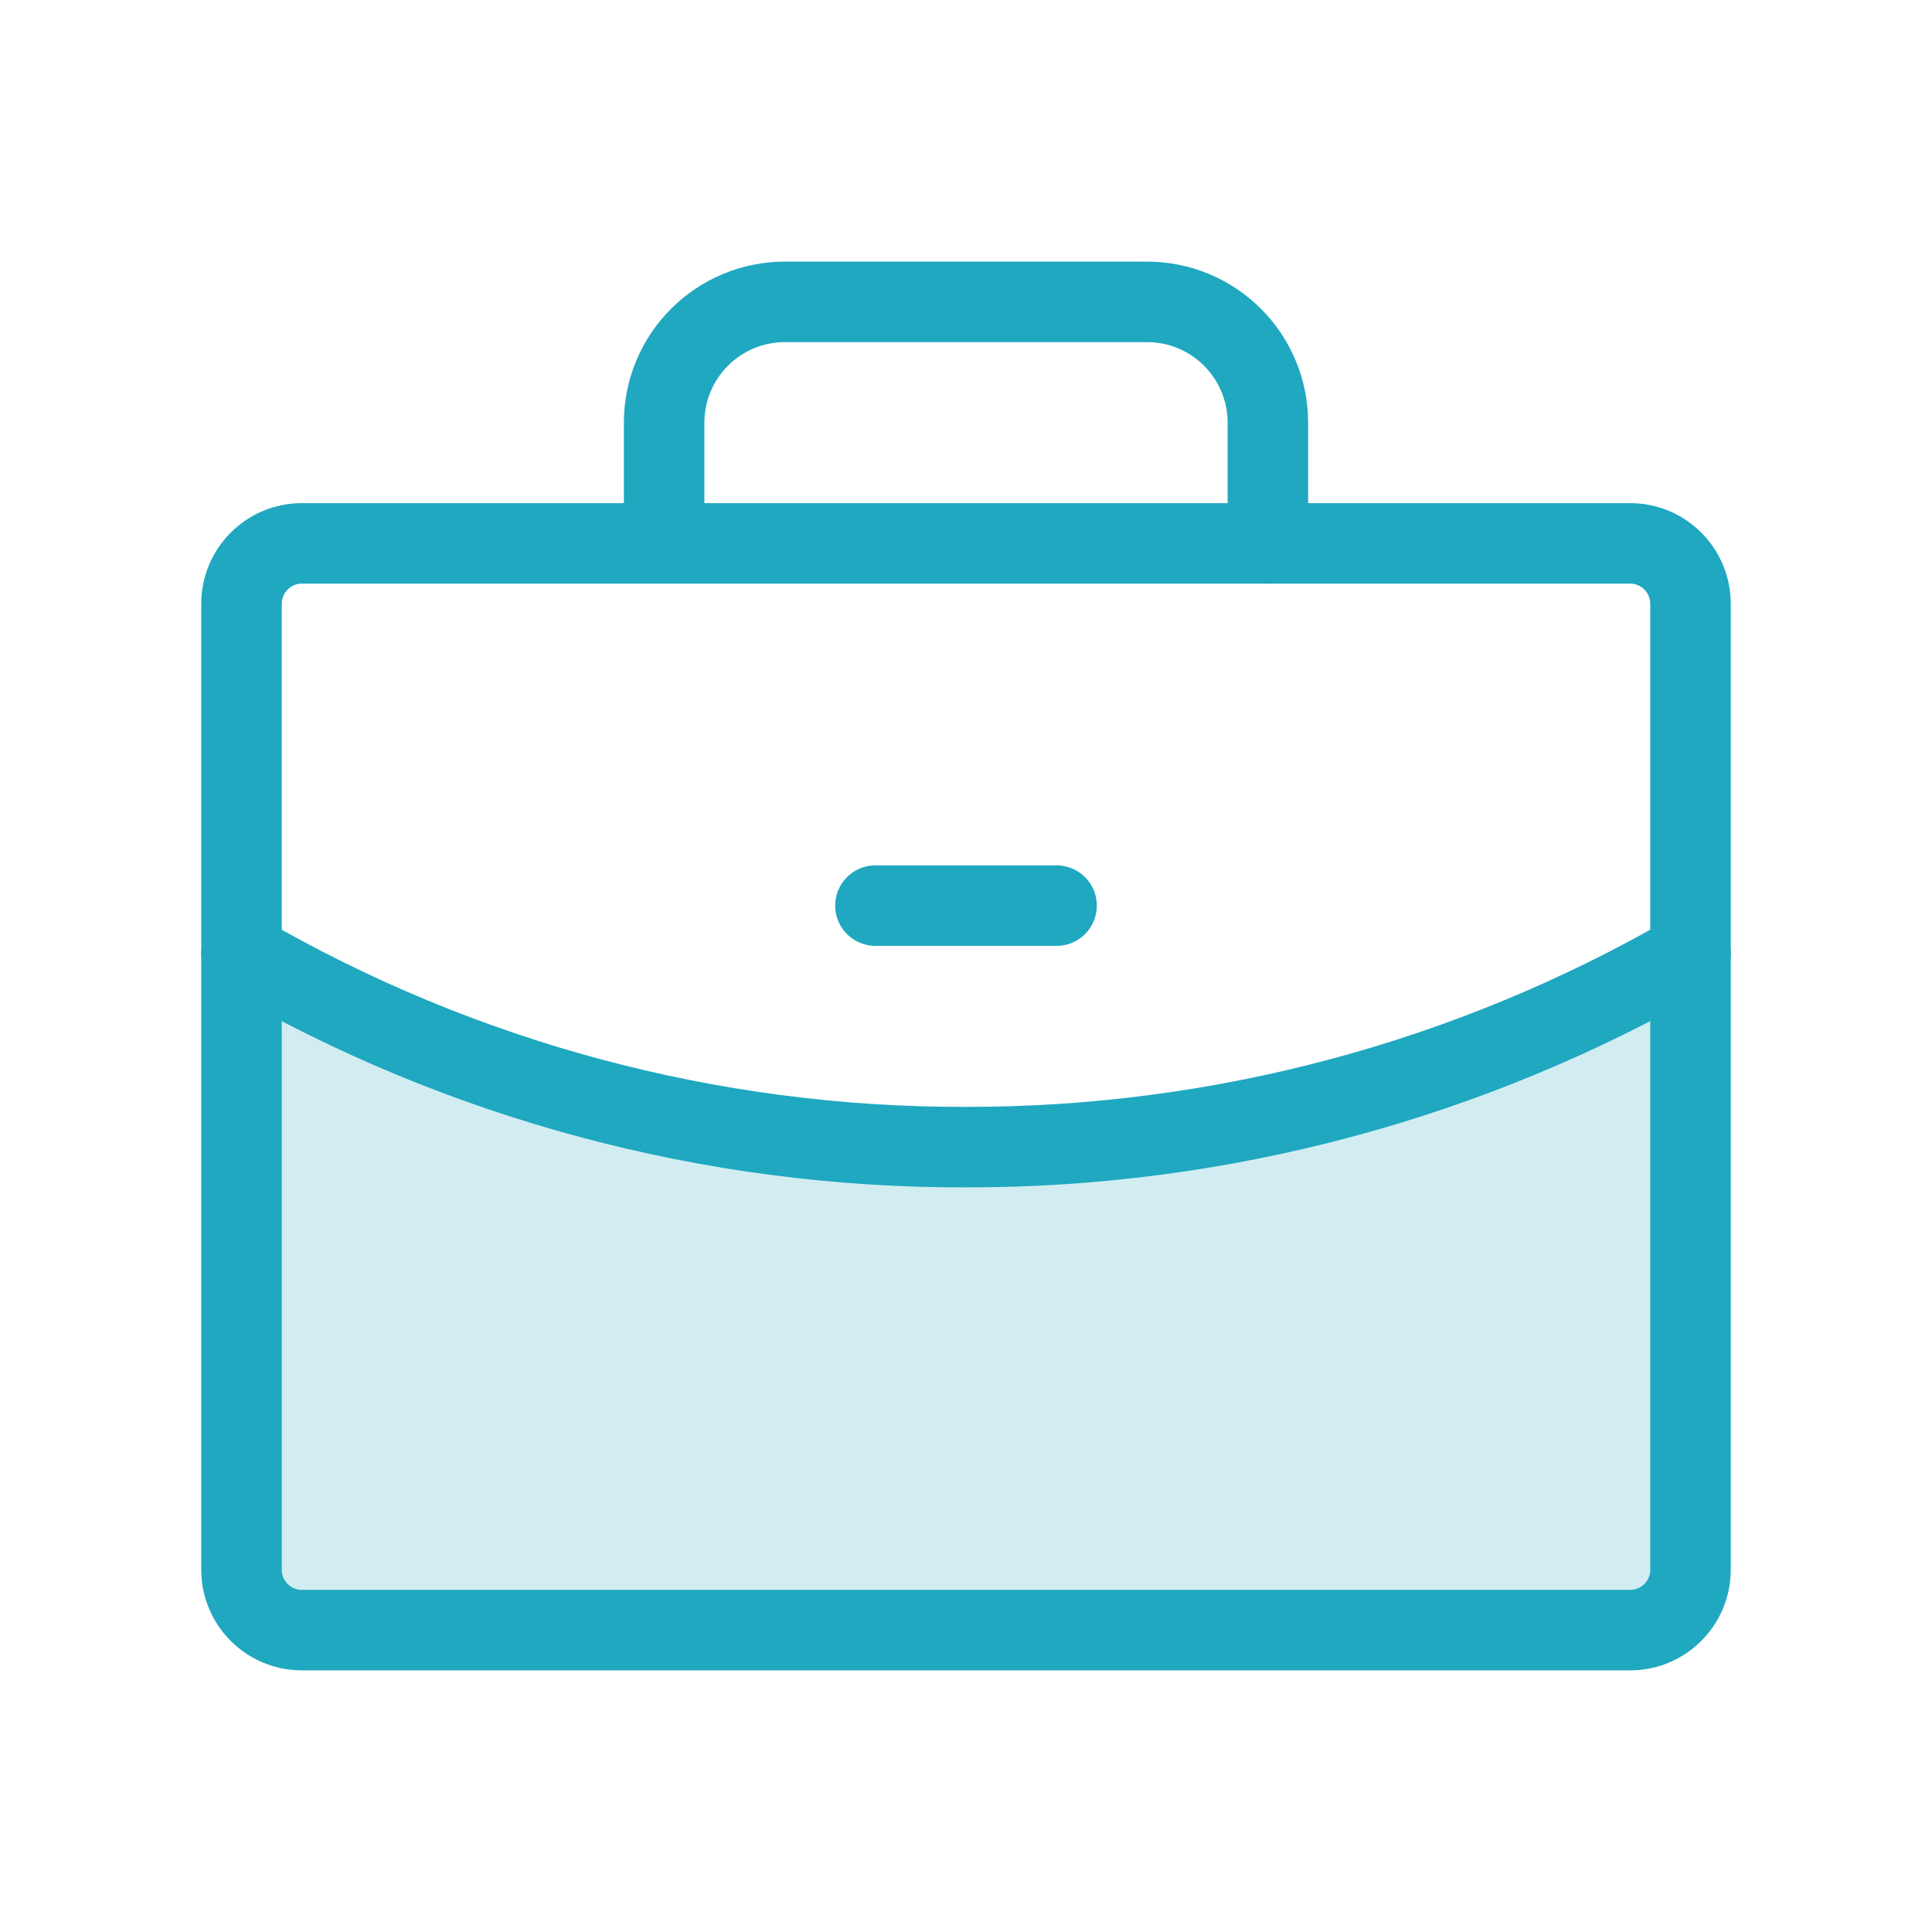
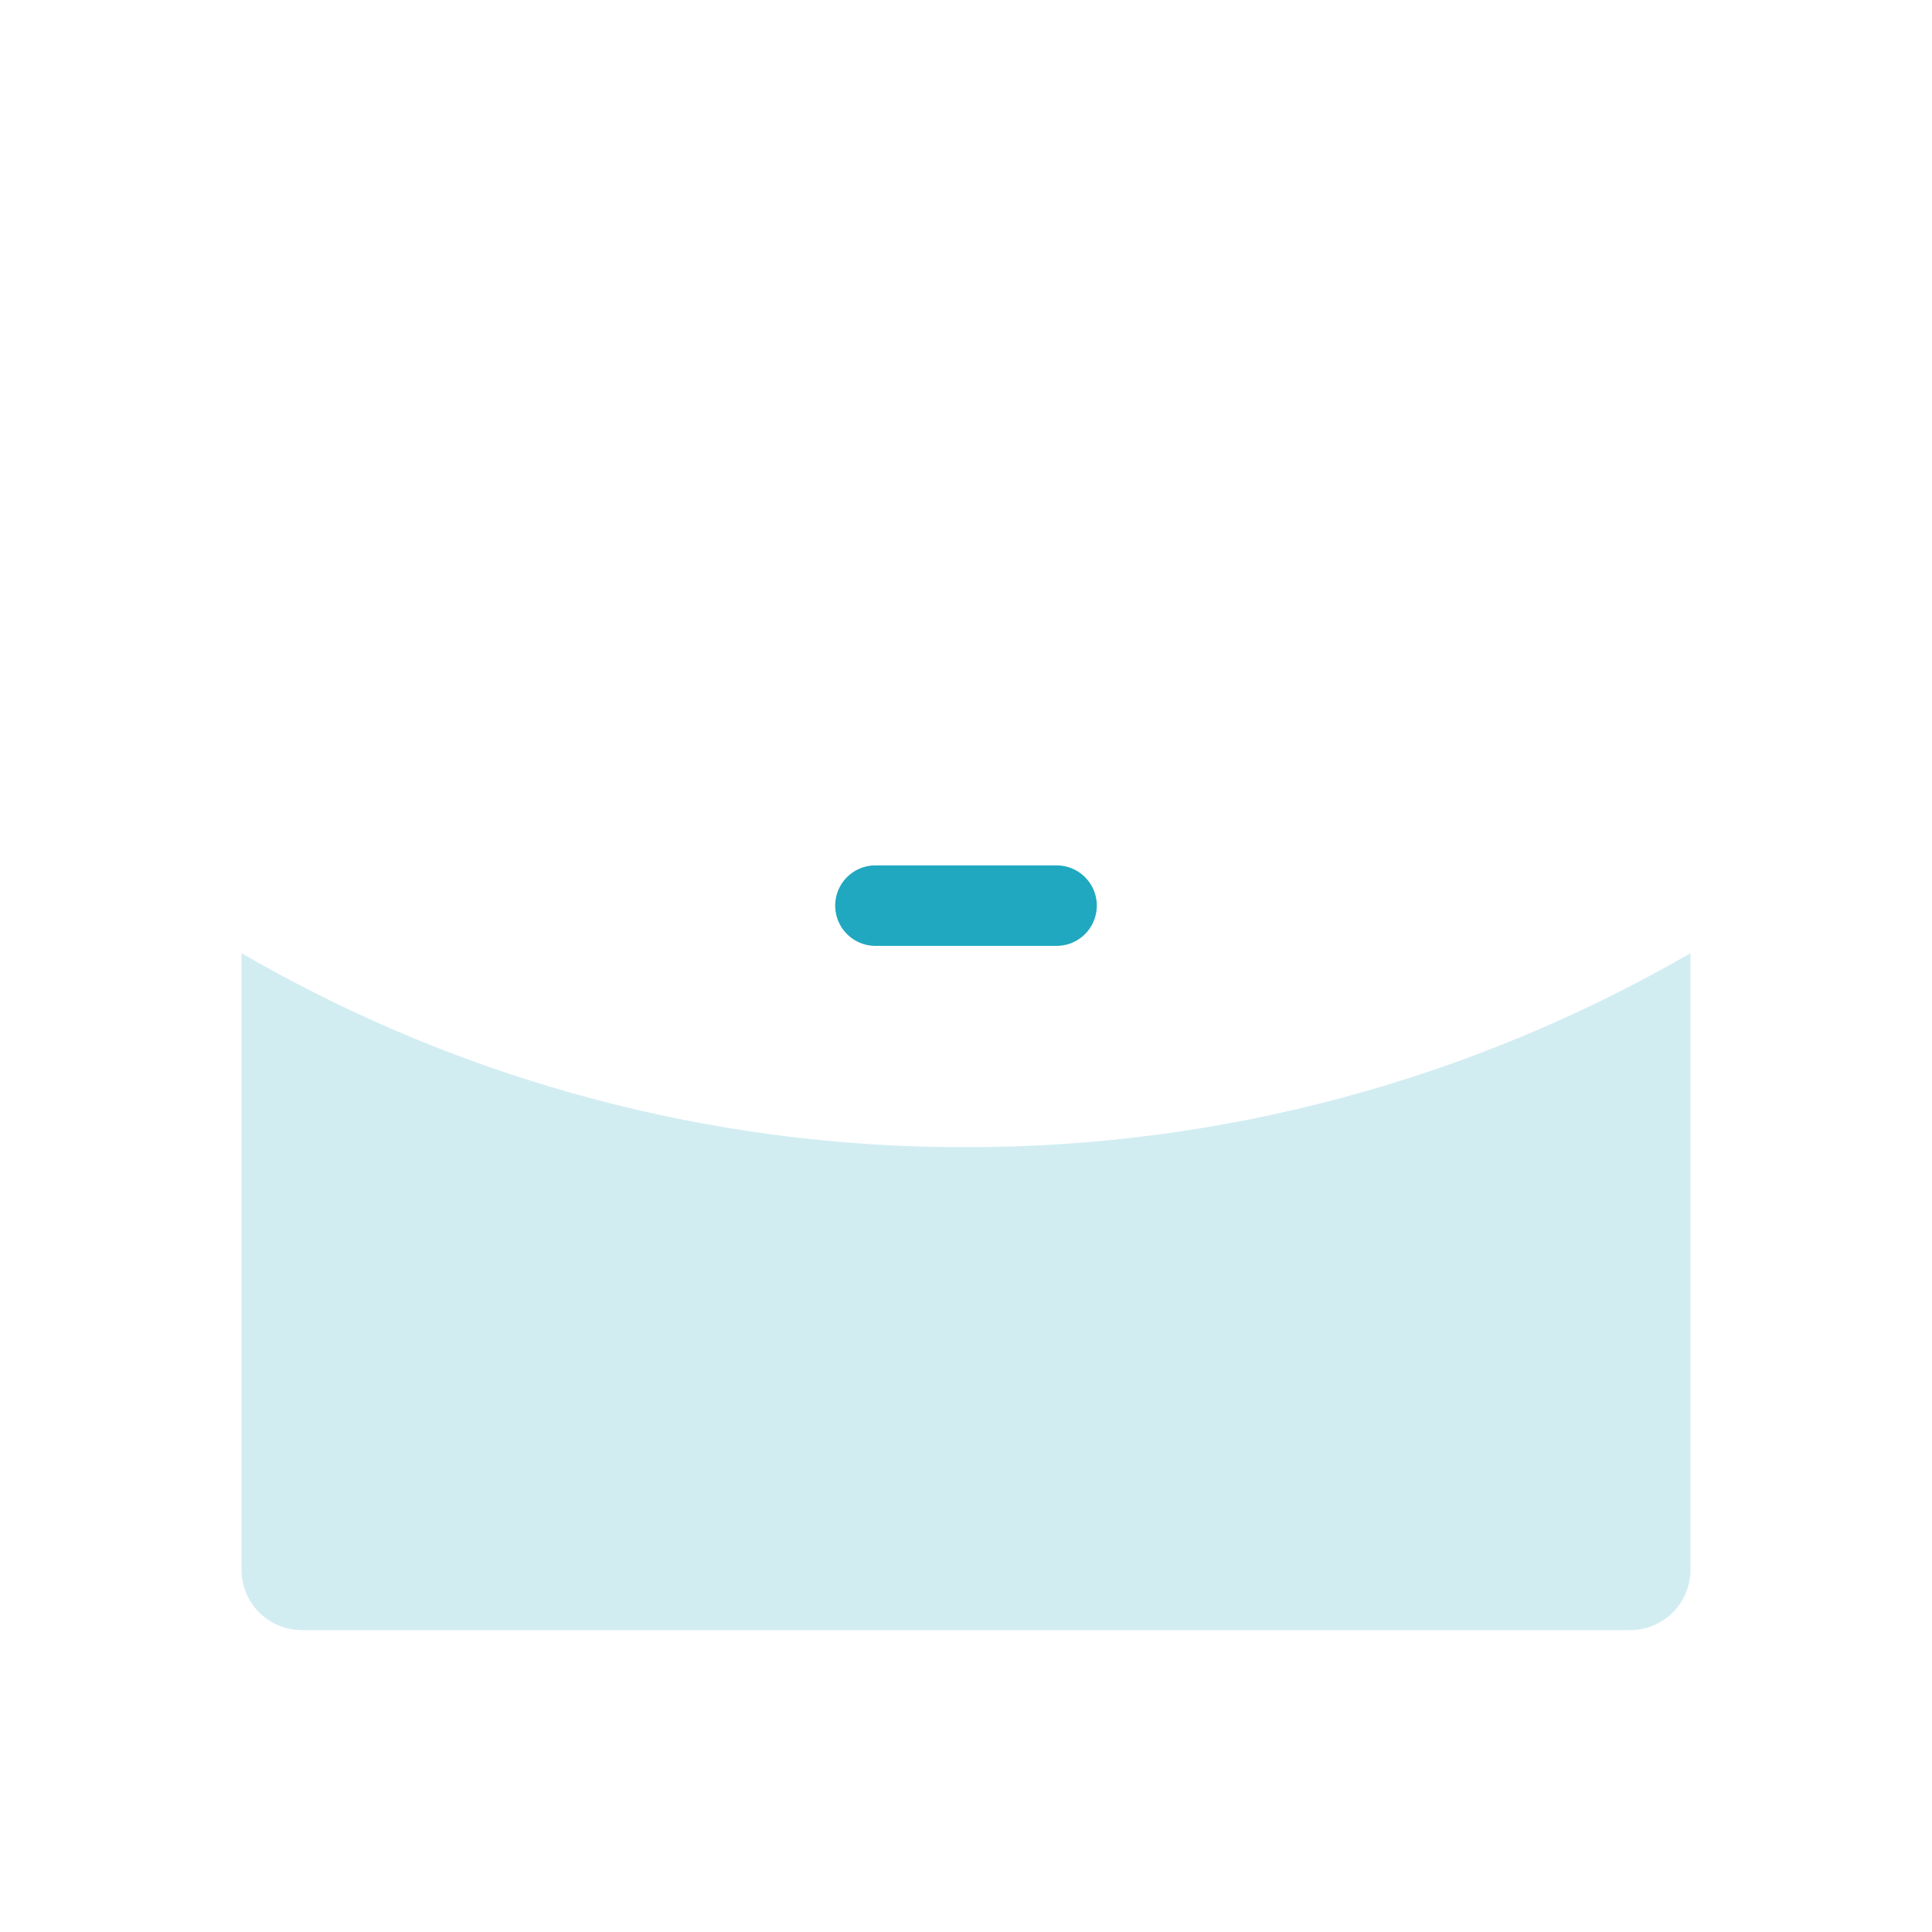
<svg xmlns="http://www.w3.org/2000/svg" width="48" height="48" viewBox="0 0 48 48" fill="none">
  <path opacity="0.2" d="M24 28.5C17.679 28.517 11.467 26.854 6 23.681V39C6 39.398 6.158 39.779 6.439 40.061C6.721 40.342 7.102 40.5 7.5 40.5H40.5C40.898 40.5 41.279 40.342 41.561 40.061C41.842 39.779 42 39.398 42 39V23.681C36.529 26.845 30.32 28.508 24 28.5V28.5Z" fill="#1FA8C0" />
-   <path d="M40.5 13.5H7.5C6.672 13.5 6 14.172 6 15V39C6 39.828 6.672 40.5 7.5 40.5H40.5C41.328 40.5 42 39.828 42 39V15C42 14.172 41.328 13.5 40.5 13.5Z" stroke="#1FA8C0" stroke-width="2" stroke-linecap="round" stroke-linejoin="round" />
-   <path d="M31.5 13.5V10.5C31.5 9.704 31.184 8.941 30.621 8.379C30.059 7.816 29.296 7.5 28.5 7.5H19.5C18.704 7.5 17.941 7.816 17.379 8.379C16.816 8.941 16.5 9.704 16.5 10.5V13.5" stroke="#1FA8C0" stroke-width="2" stroke-linecap="round" stroke-linejoin="round" />
-   <path d="M42 23.681C36.529 26.845 30.32 28.508 24 28.5C17.679 28.517 11.467 26.854 6 23.681" stroke="#1FA8C0" stroke-width="2" stroke-linecap="round" stroke-linejoin="round" />
  <path d="M21.75 22.5H26.25" stroke="#1FA8C0" stroke-width="2" stroke-linecap="round" stroke-linejoin="round" />
</svg>